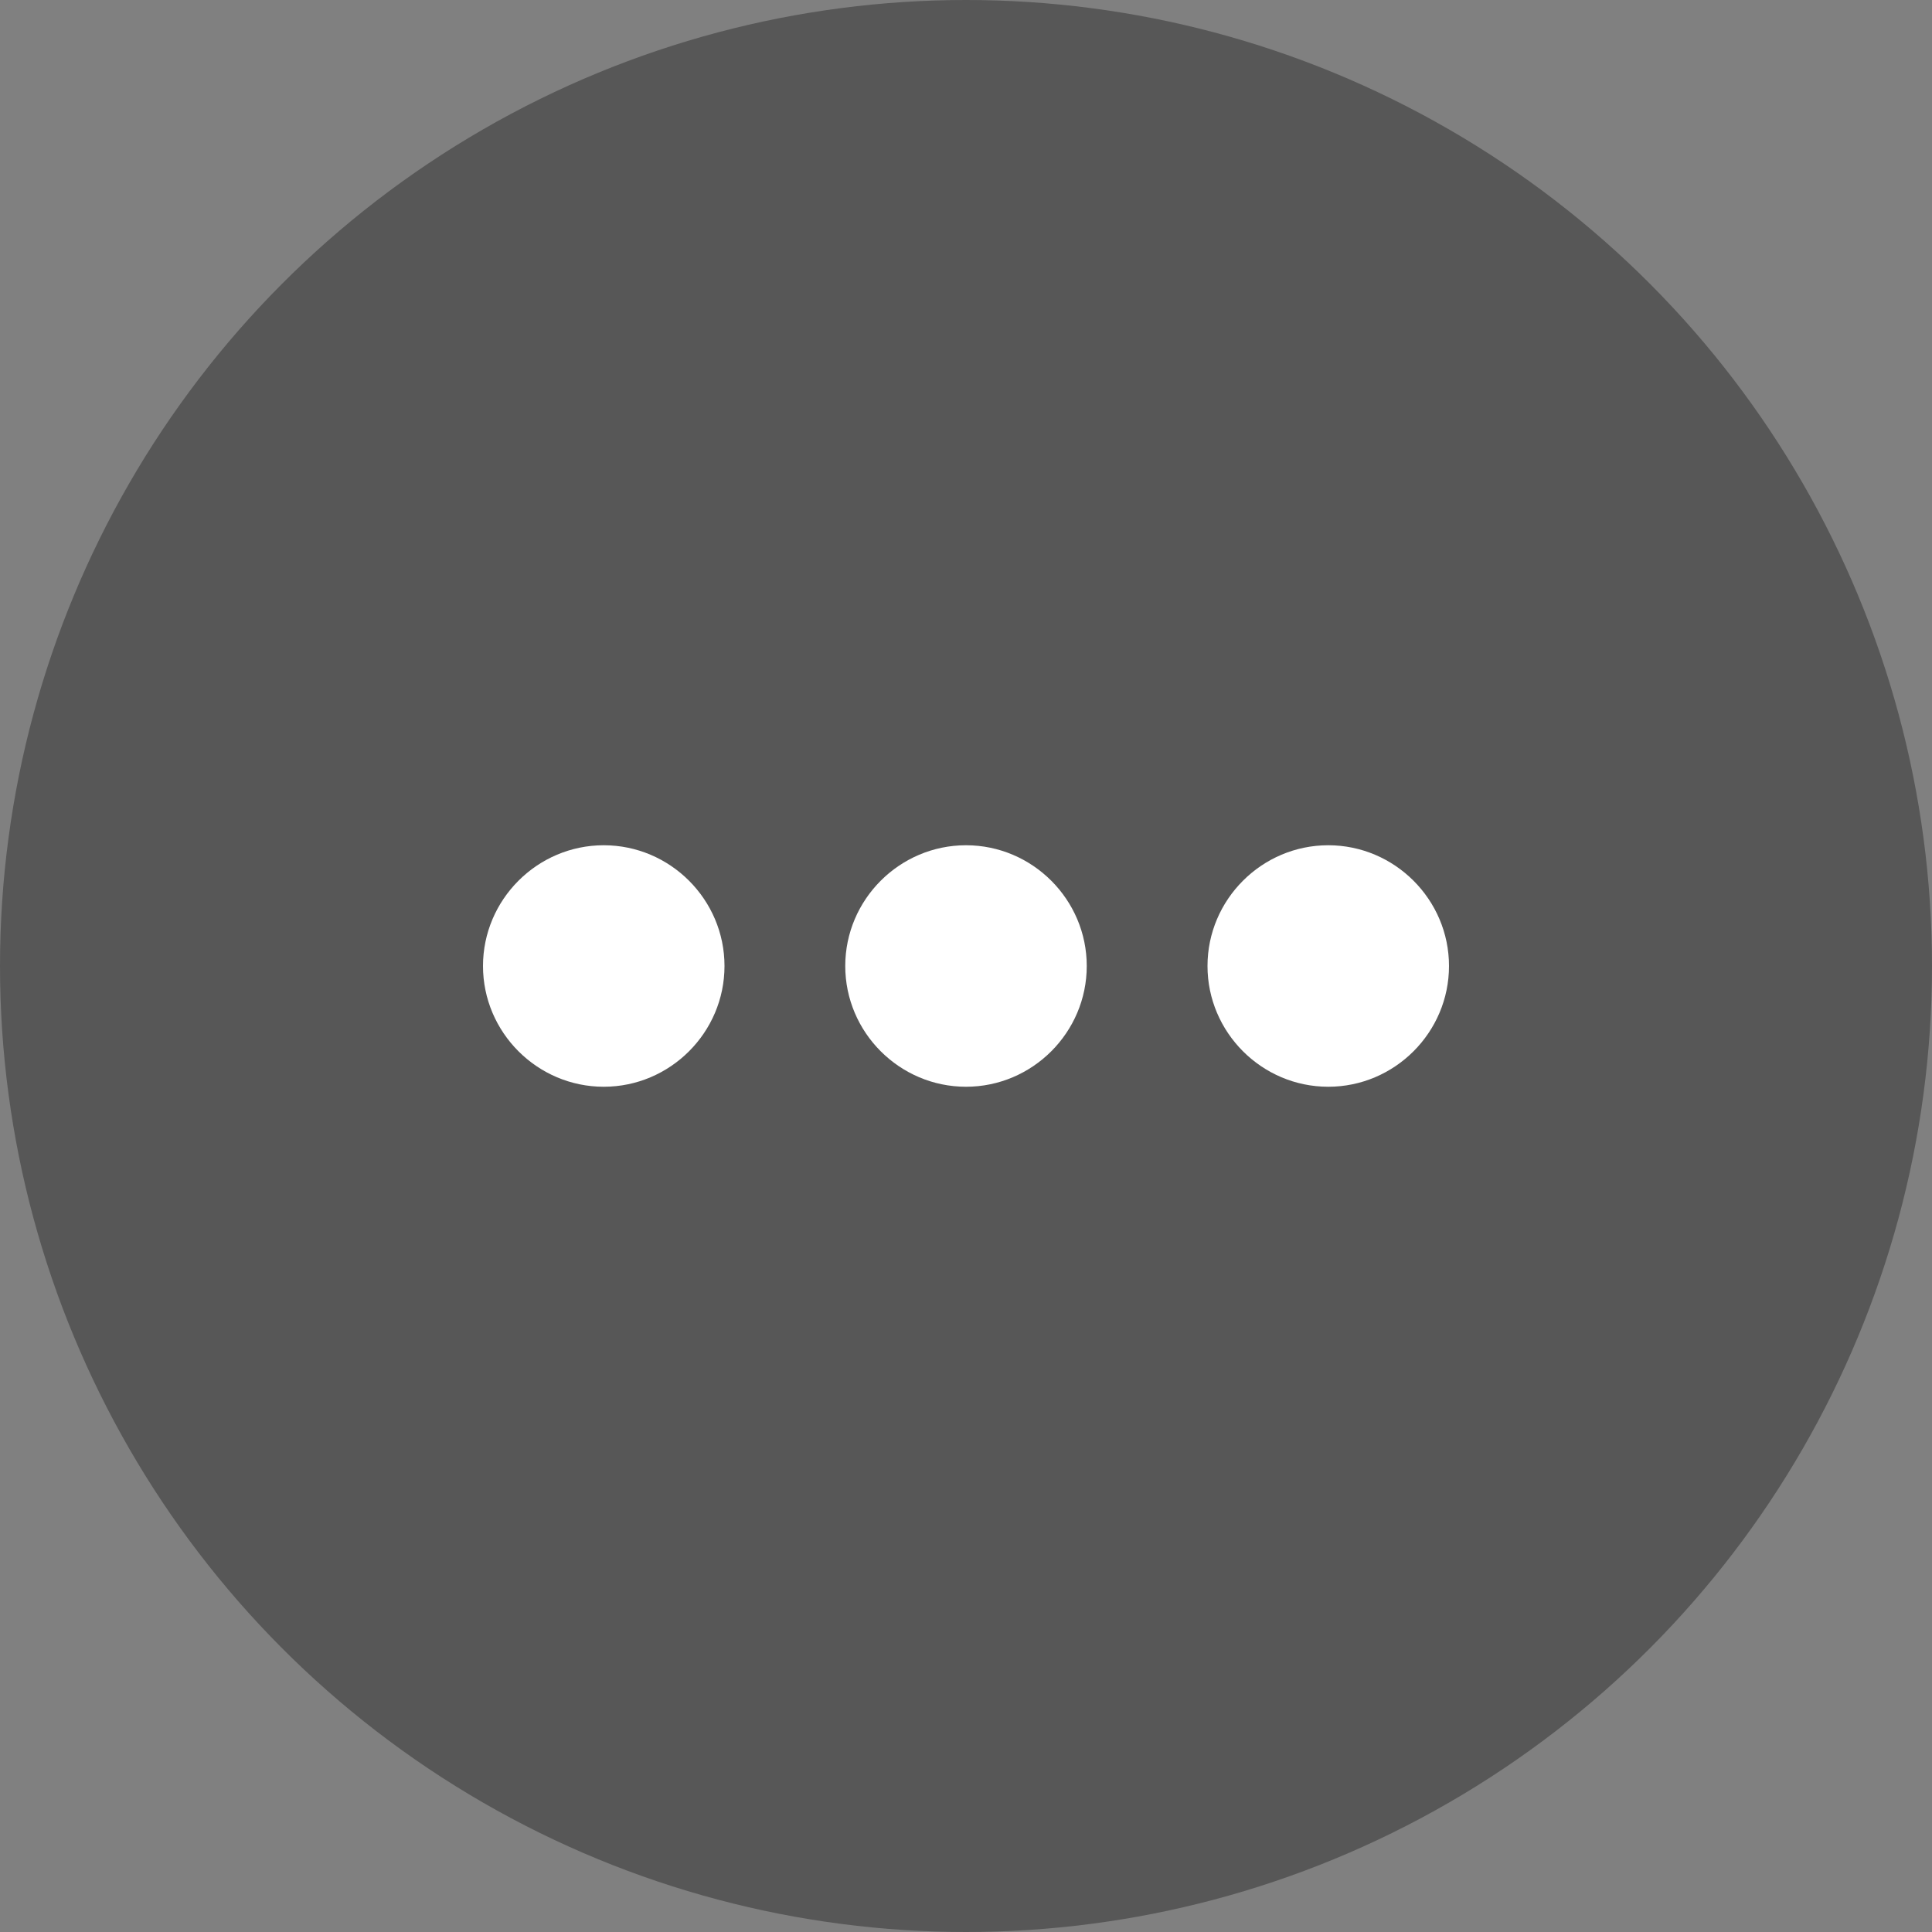
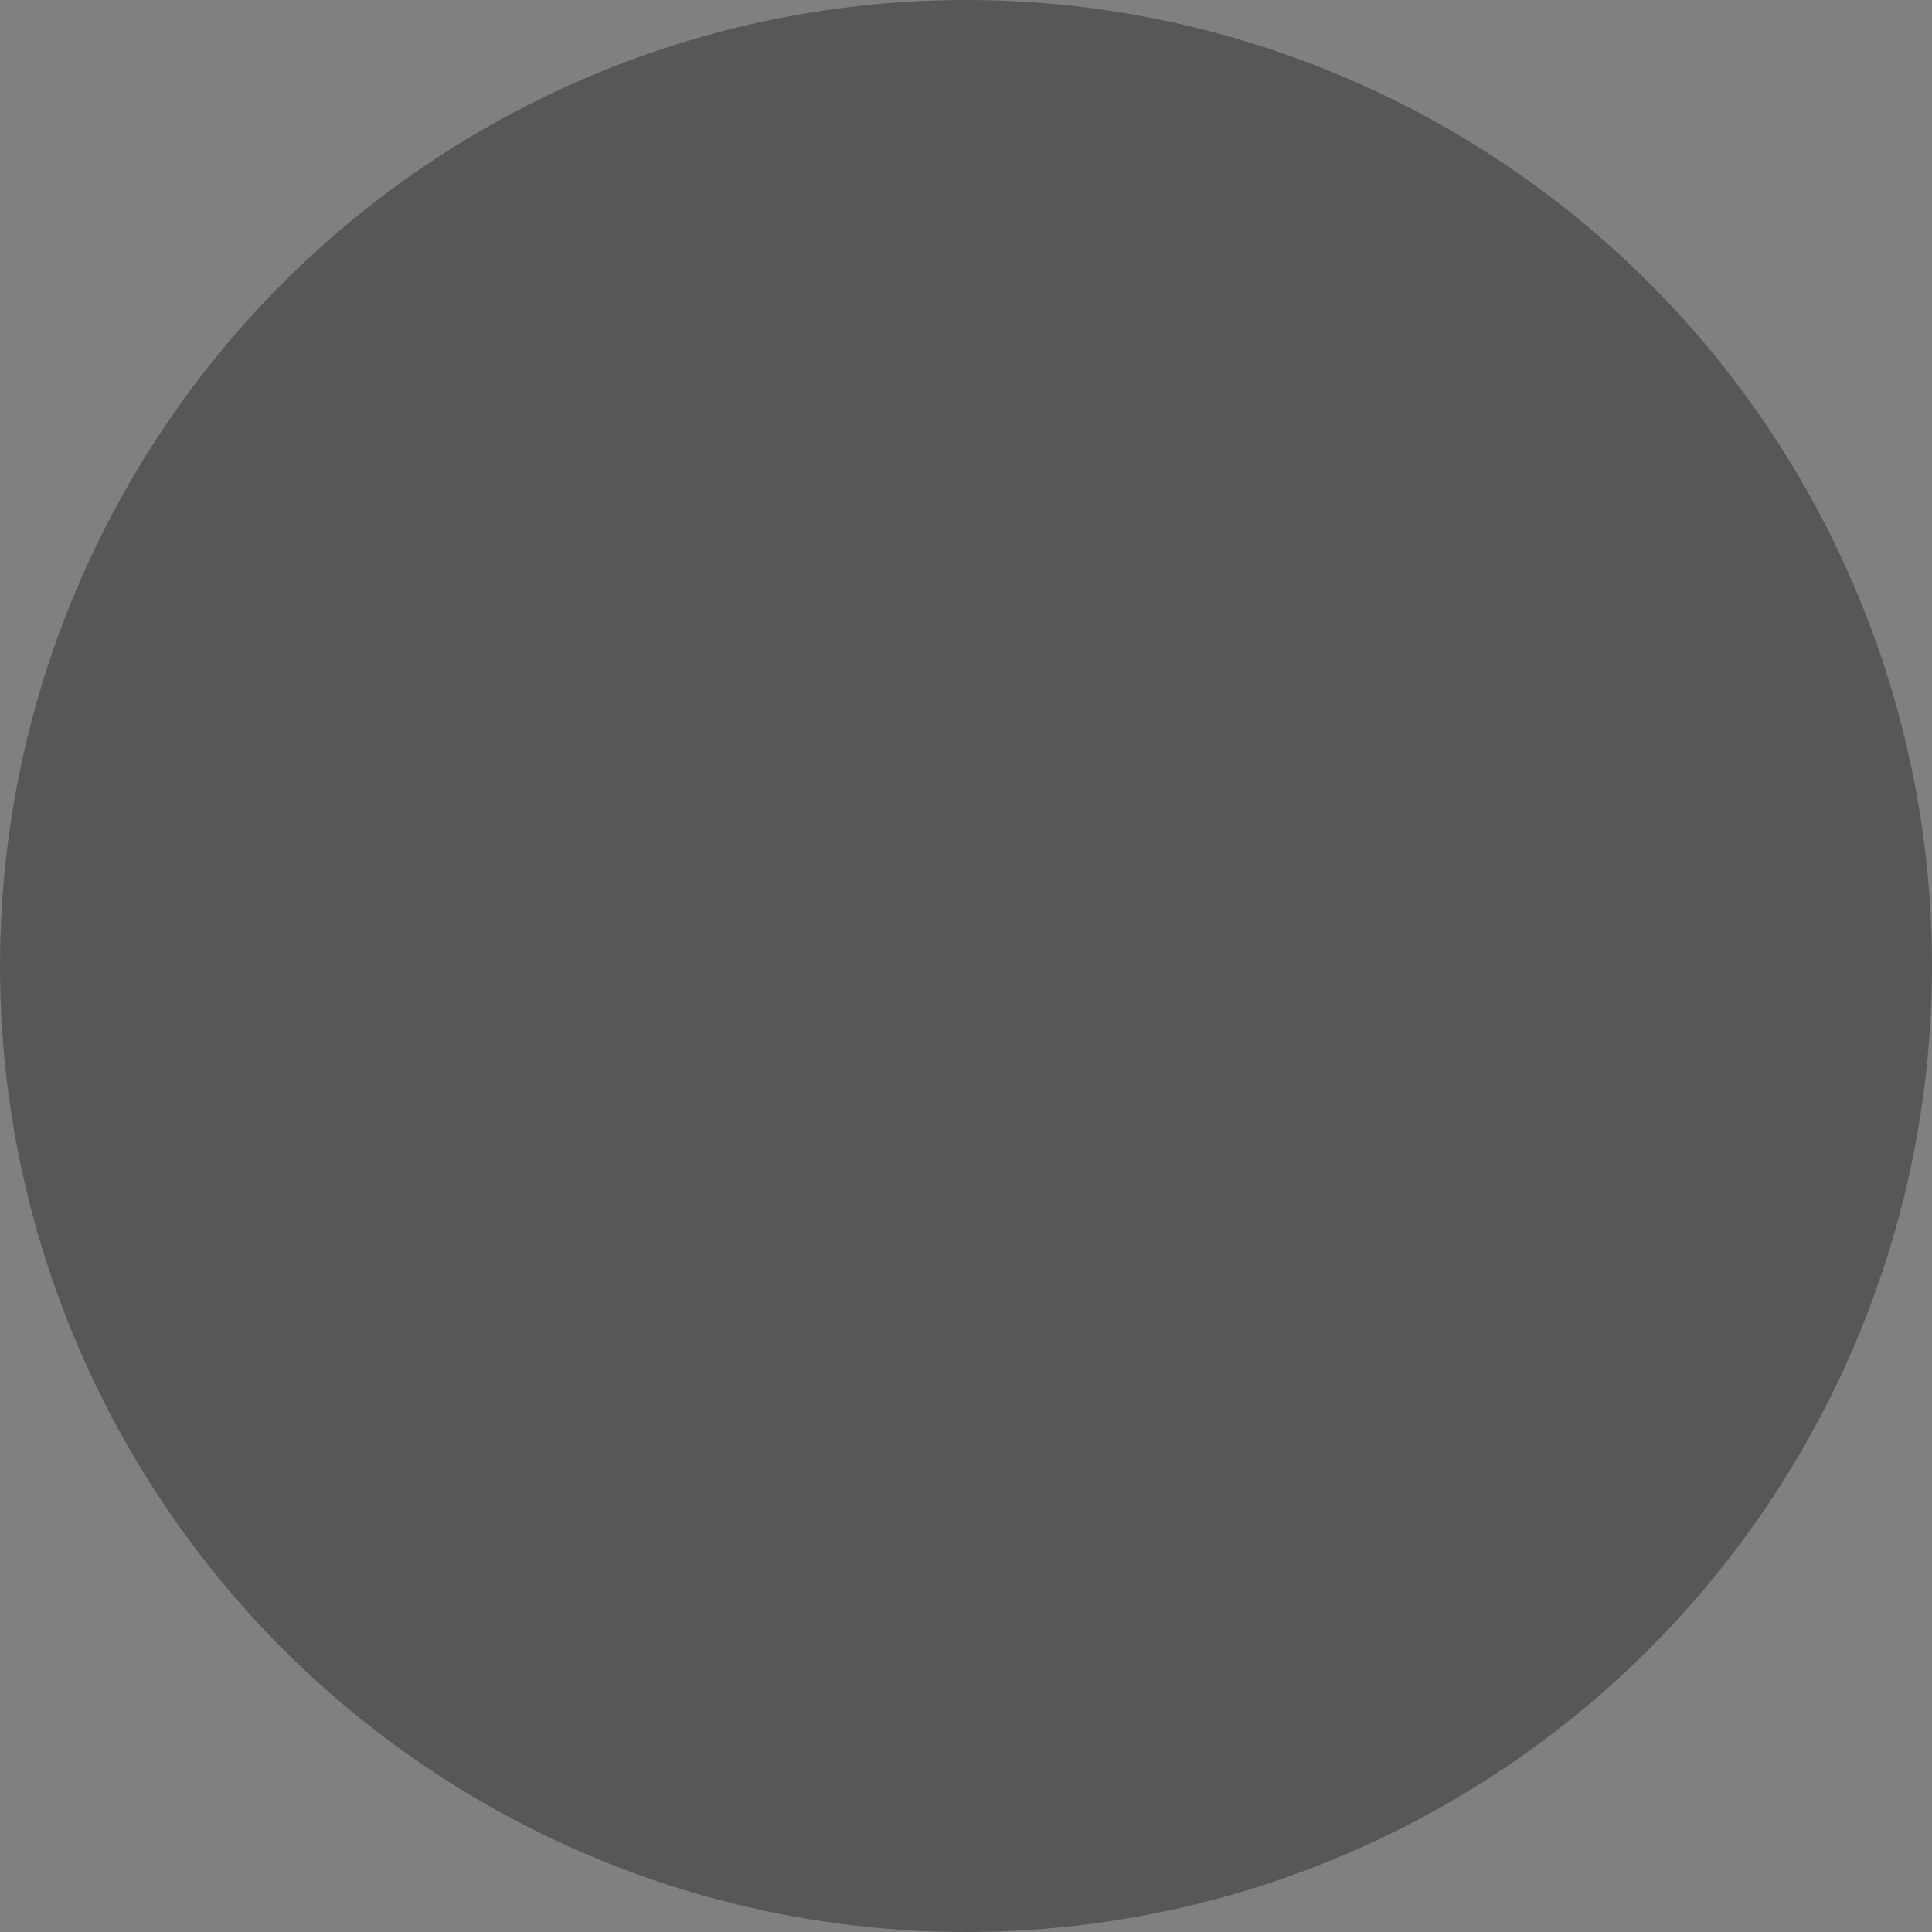
<svg xmlns="http://www.w3.org/2000/svg" width="32" height="32" viewBox="0 0 32 32" fill="none">
  <rect x="0" y="0" width="32" height="32" fill="#808080" stroke="none" />
  <circle cx="16" cy="16" r="16" fill="#575757" />
-   <path d="M10 14C8.9 14 8 14.9 8 16C8 17.1 8.9 18 10 18C11.1 18 12 17.1 12 16C12 14.9 11.1 14 10 14ZM22 14C20.9 14 20 14.9 20 16C20 17.1 20.9 18 22 18C23.1 18 24 17.1 24 16C24 14.9 23.1 14 22 14ZM16 14C14.9 14 14 14.9 14 16C14 17.1 14.9 18 16 18C17.1 18 18 17.1 18 16C18 14.9 17.1 14 16 14Z" fill="white" />
</svg>